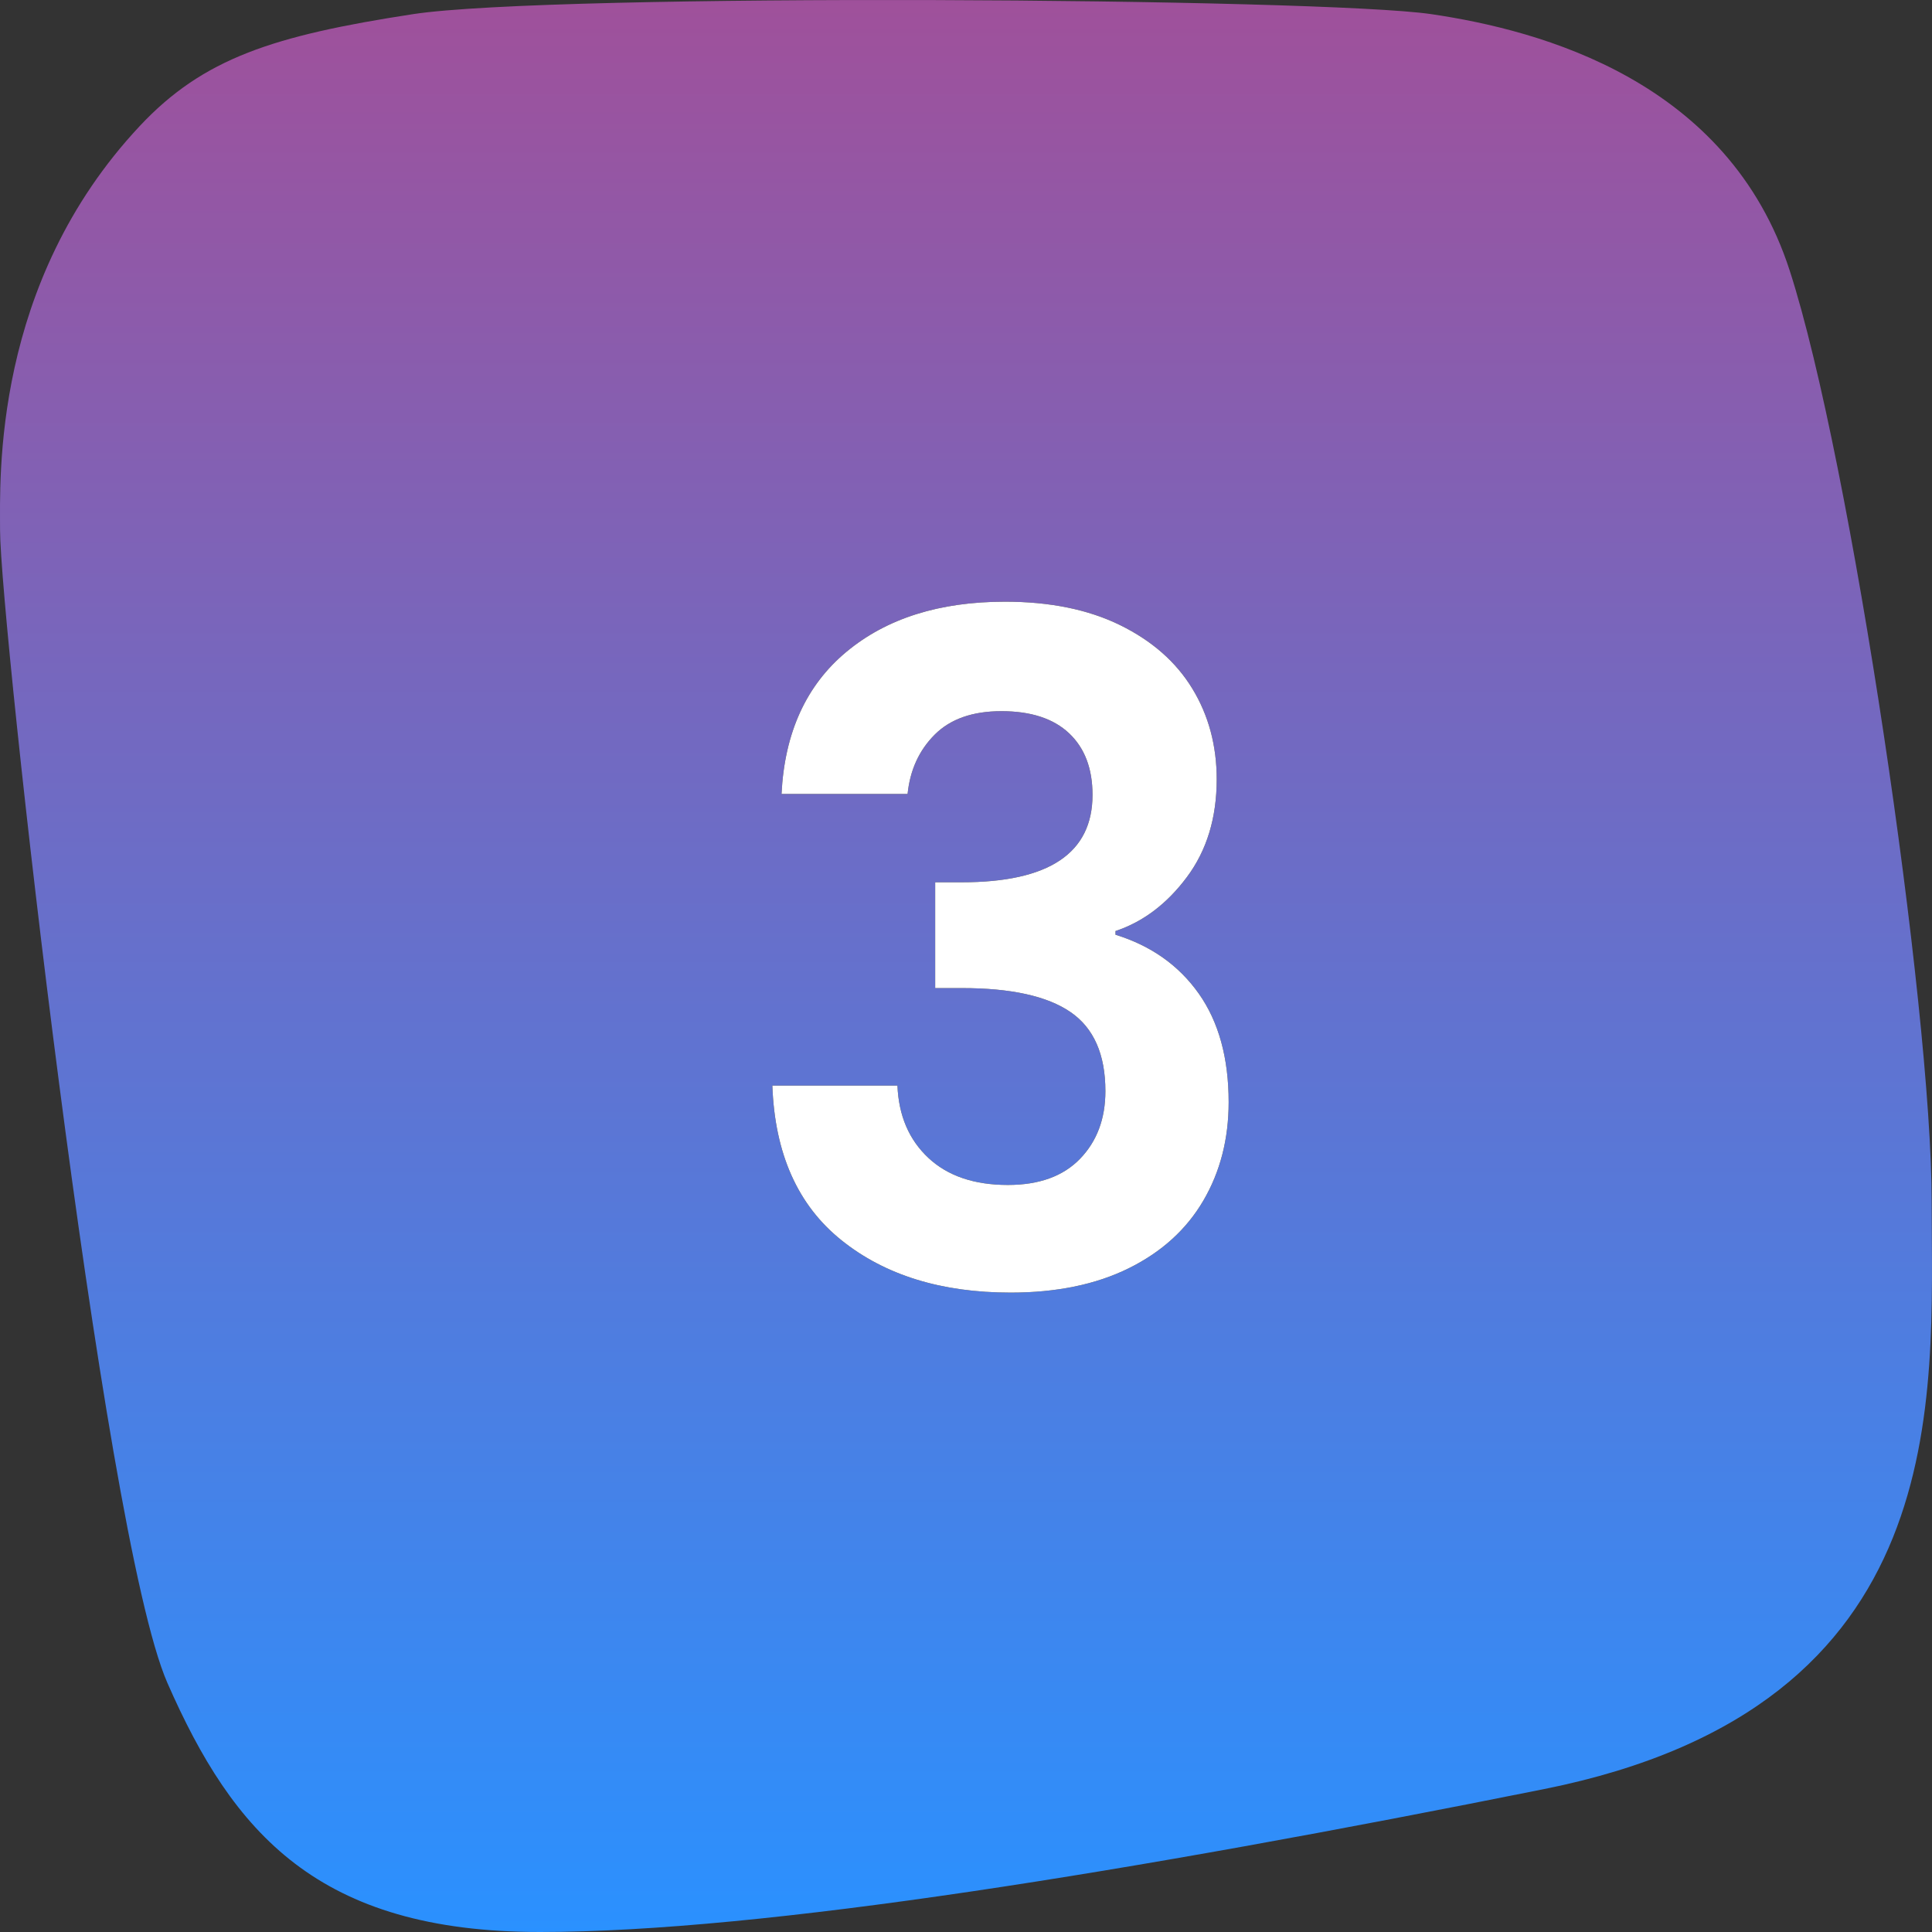
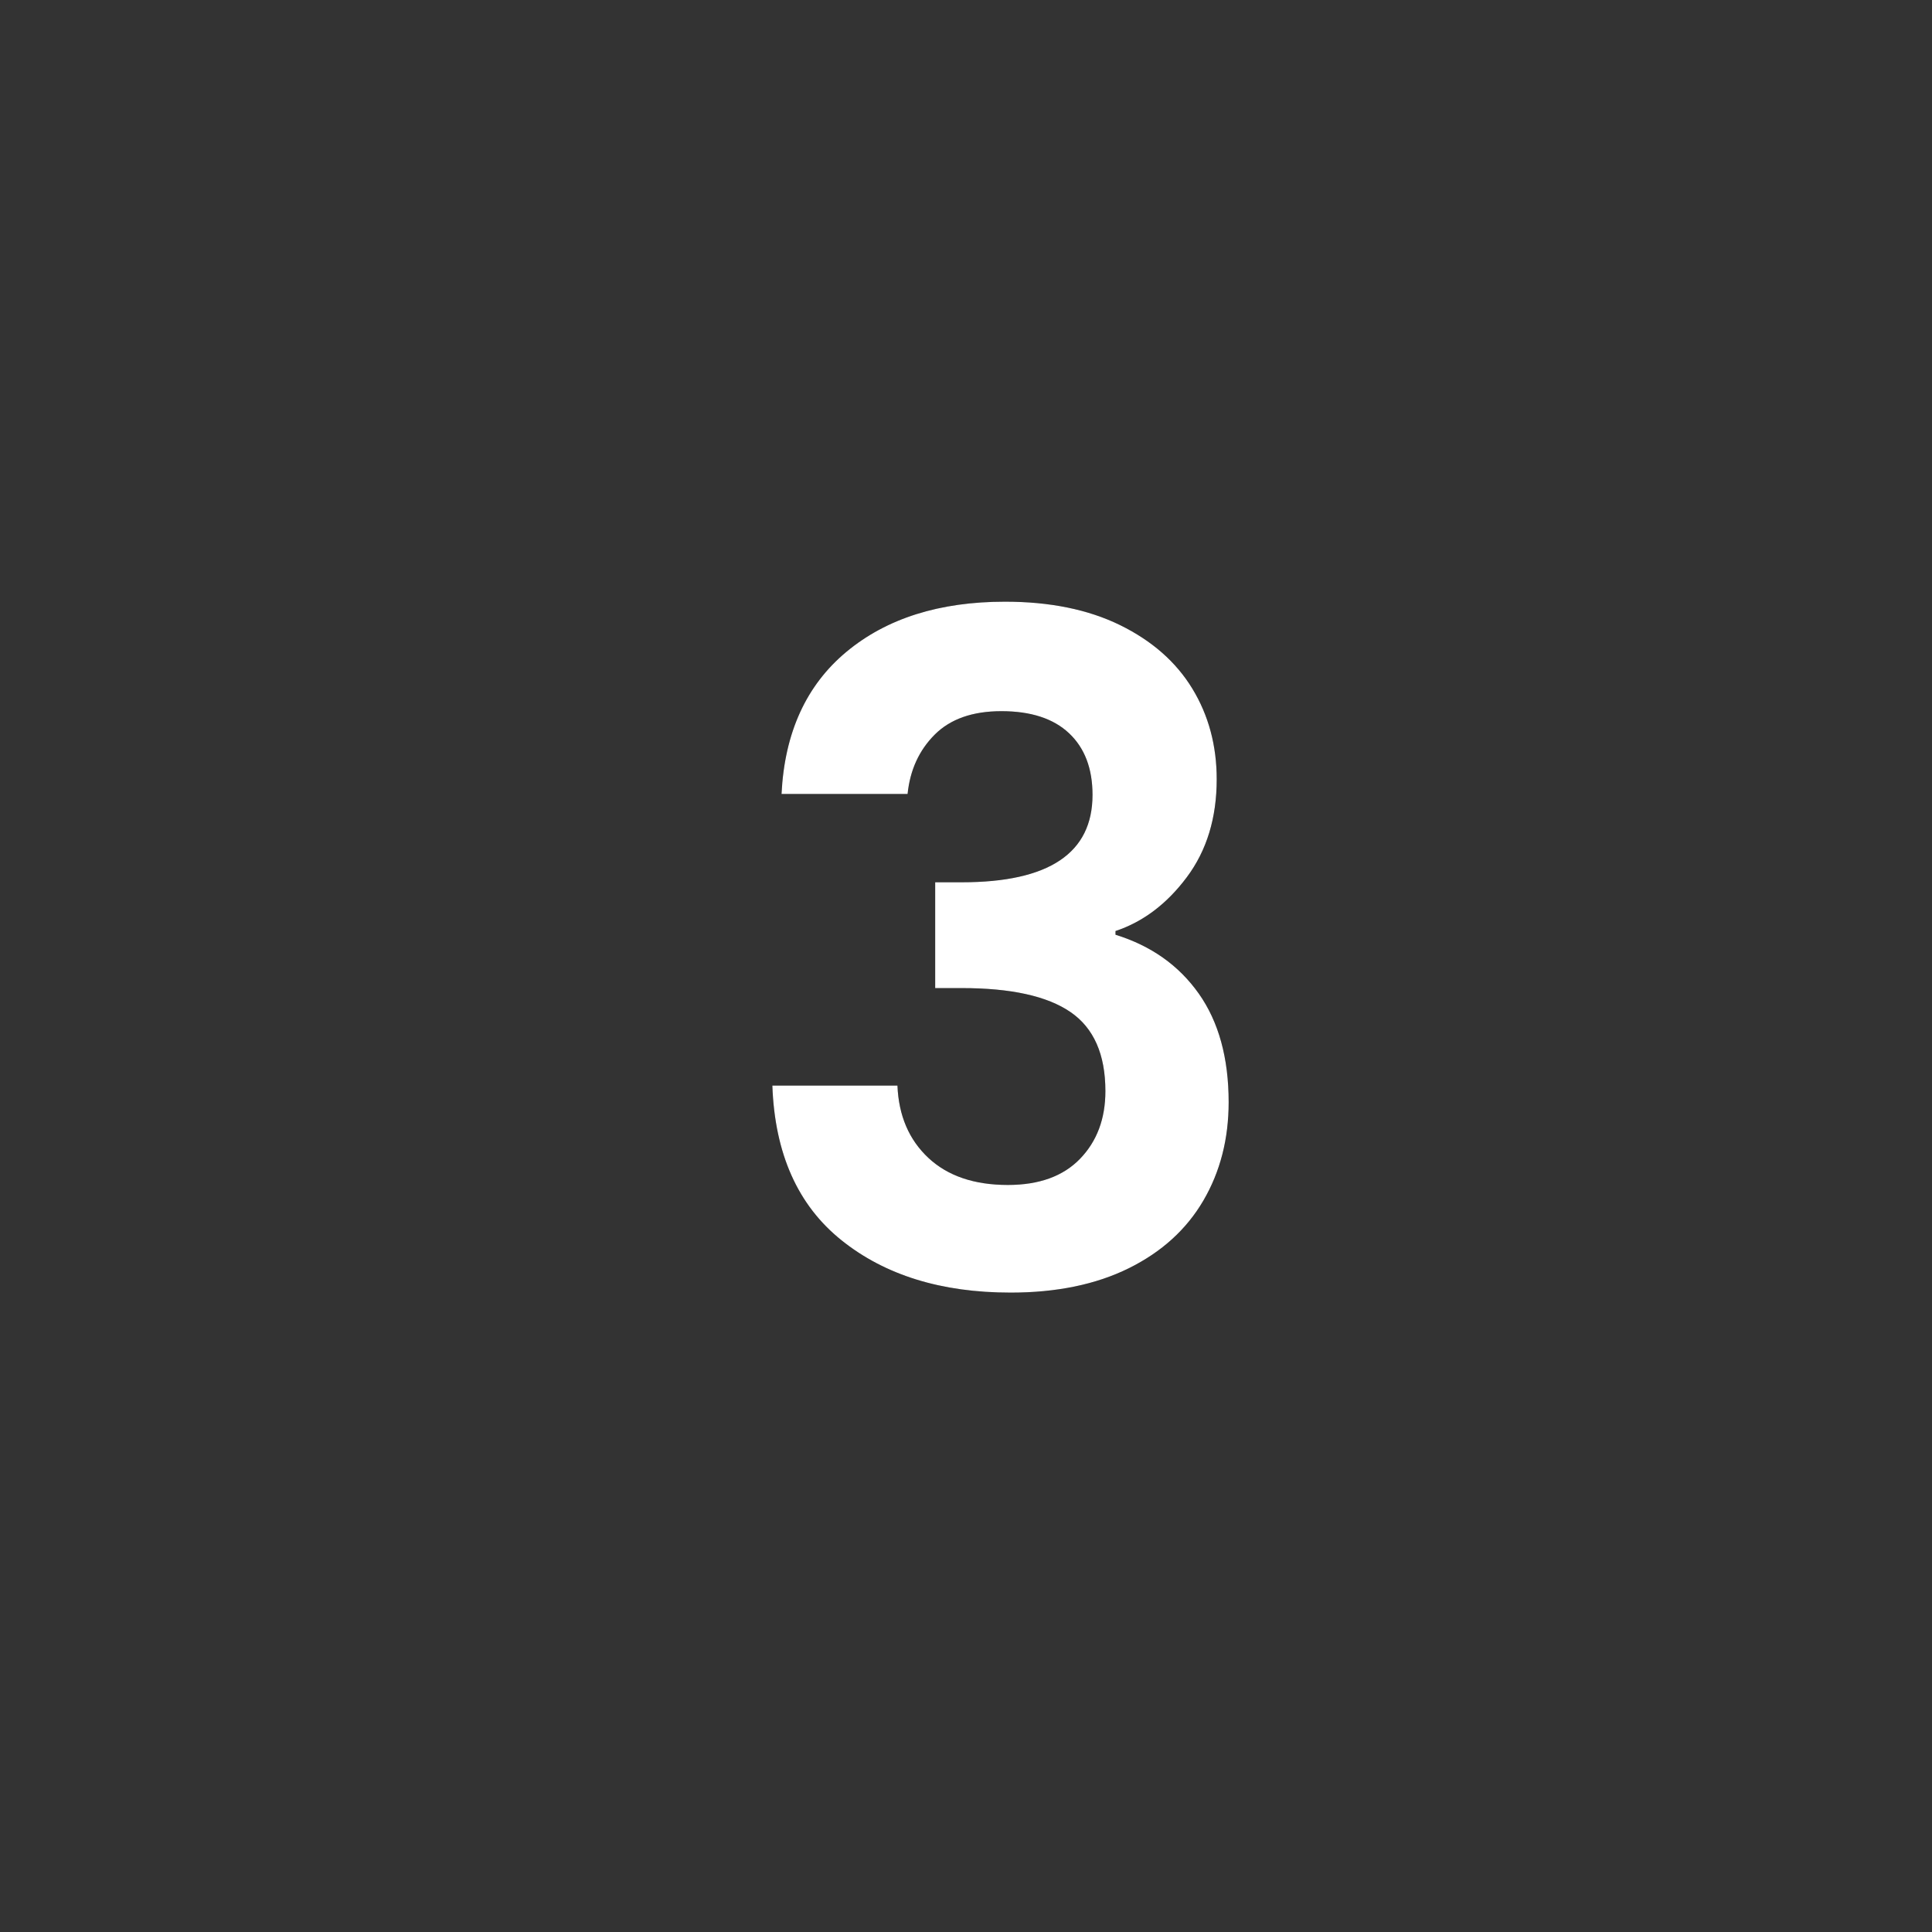
<svg xmlns="http://www.w3.org/2000/svg" xmlns:xlink="http://www.w3.org/1999/xlink" width="60" height="60" viewBox="0 0 60 60">
  <rect x="0" y="0" width="60" height="60" fill="#333333" stroke="none" />
  <defs>
    <linearGradient id="tn3dhmffka" x1="100%" x2="0%" y1="50%" y2="50%">
      <stop offset="0%" stop-color="#A0509A" />
      <stop offset="100%" stop-color="#2A91FF" />
    </linearGradient>
    <path id="rt0uxe0rwb" d="M31.386 40.143c1.428 0 2.652-.253 3.671-.757 1.02-.505 1.79-1.205 2.314-2.1.524-.896.786-1.915.786-3.057 0-1.372-.31-2.496-.928-3.372-.62-.876-1.481-1.486-2.586-1.828v-.115c.857-.285 1.595-.843 2.214-1.671.62-.829.929-1.843.929-3.043 0-1.048-.253-1.986-.757-2.814-.505-.829-1.253-1.486-2.243-1.972-.99-.485-2.181-.728-3.572-.728-2.038 0-3.68.519-4.928 1.557-1.248 1.038-1.92 2.51-2.015 4.414h3.915c.076-.743.357-1.357.843-1.843.485-.485 1.176-.728 2.071-.728.914 0 1.614.228 2.1.685.486.458.729 1.096.729 1.915 0 1.81-1.353 2.714-4.058 2.714h-.828v3.286h.828c1.524 0 2.648.247 3.372.743.724.495 1.086 1.314 1.086 2.457 0 .857-.262 1.557-.786 2.1-.524.543-1.272.814-2.243.814-1.048 0-1.871-.281-2.471-.843-.6-.562-.92-1.31-.958-2.243h-3.885c.076 2.115.79 3.715 2.143 4.8 1.352 1.086 3.104 1.629 5.257 1.629z" />
  </defs>
  <g fill="none" fill-rule="evenodd">
    <g>
      <g>
        <g>
          <g>
-             <path fill="url(#tn3dhmffka)" d="M59.56 44.455c.503-3.408.665-27.298 0-31.633-.666-4.334-1.367-6.505-3.47-8.478C51.197-.246 45.14.002 43.527.002 40.805.002 12.382 3.16 7.732 5.2 3.082 7.24 0 9.87 0 16.775 0 23.682 1.87 35.14 4.44 47.96c2.571 12.82 12.153 12.03 18.23 12.03 6.076 0 23.026-2.502 28.924-4.408 5.898-1.906 7.463-7.719 7.966-11.127z" transform="translate(-1007, -3120) translate(257, 3036) translate(0, 84) translate(750, 0) translate(30, 30) rotate(-90) translate(-30, -30)" />
            <g fill-rule="nonzero" transform="translate(-1007, -3120) translate(257, 3036) translate(0, 84) translate(750, 0)">
              <use fill="#000" xlink:href="#rt0uxe0rwb" />
              <use fill="#FFF" xlink:href="#rt0uxe0rwb" />
            </g>
          </g>
        </g>
      </g>
    </g>
  </g>
</svg>